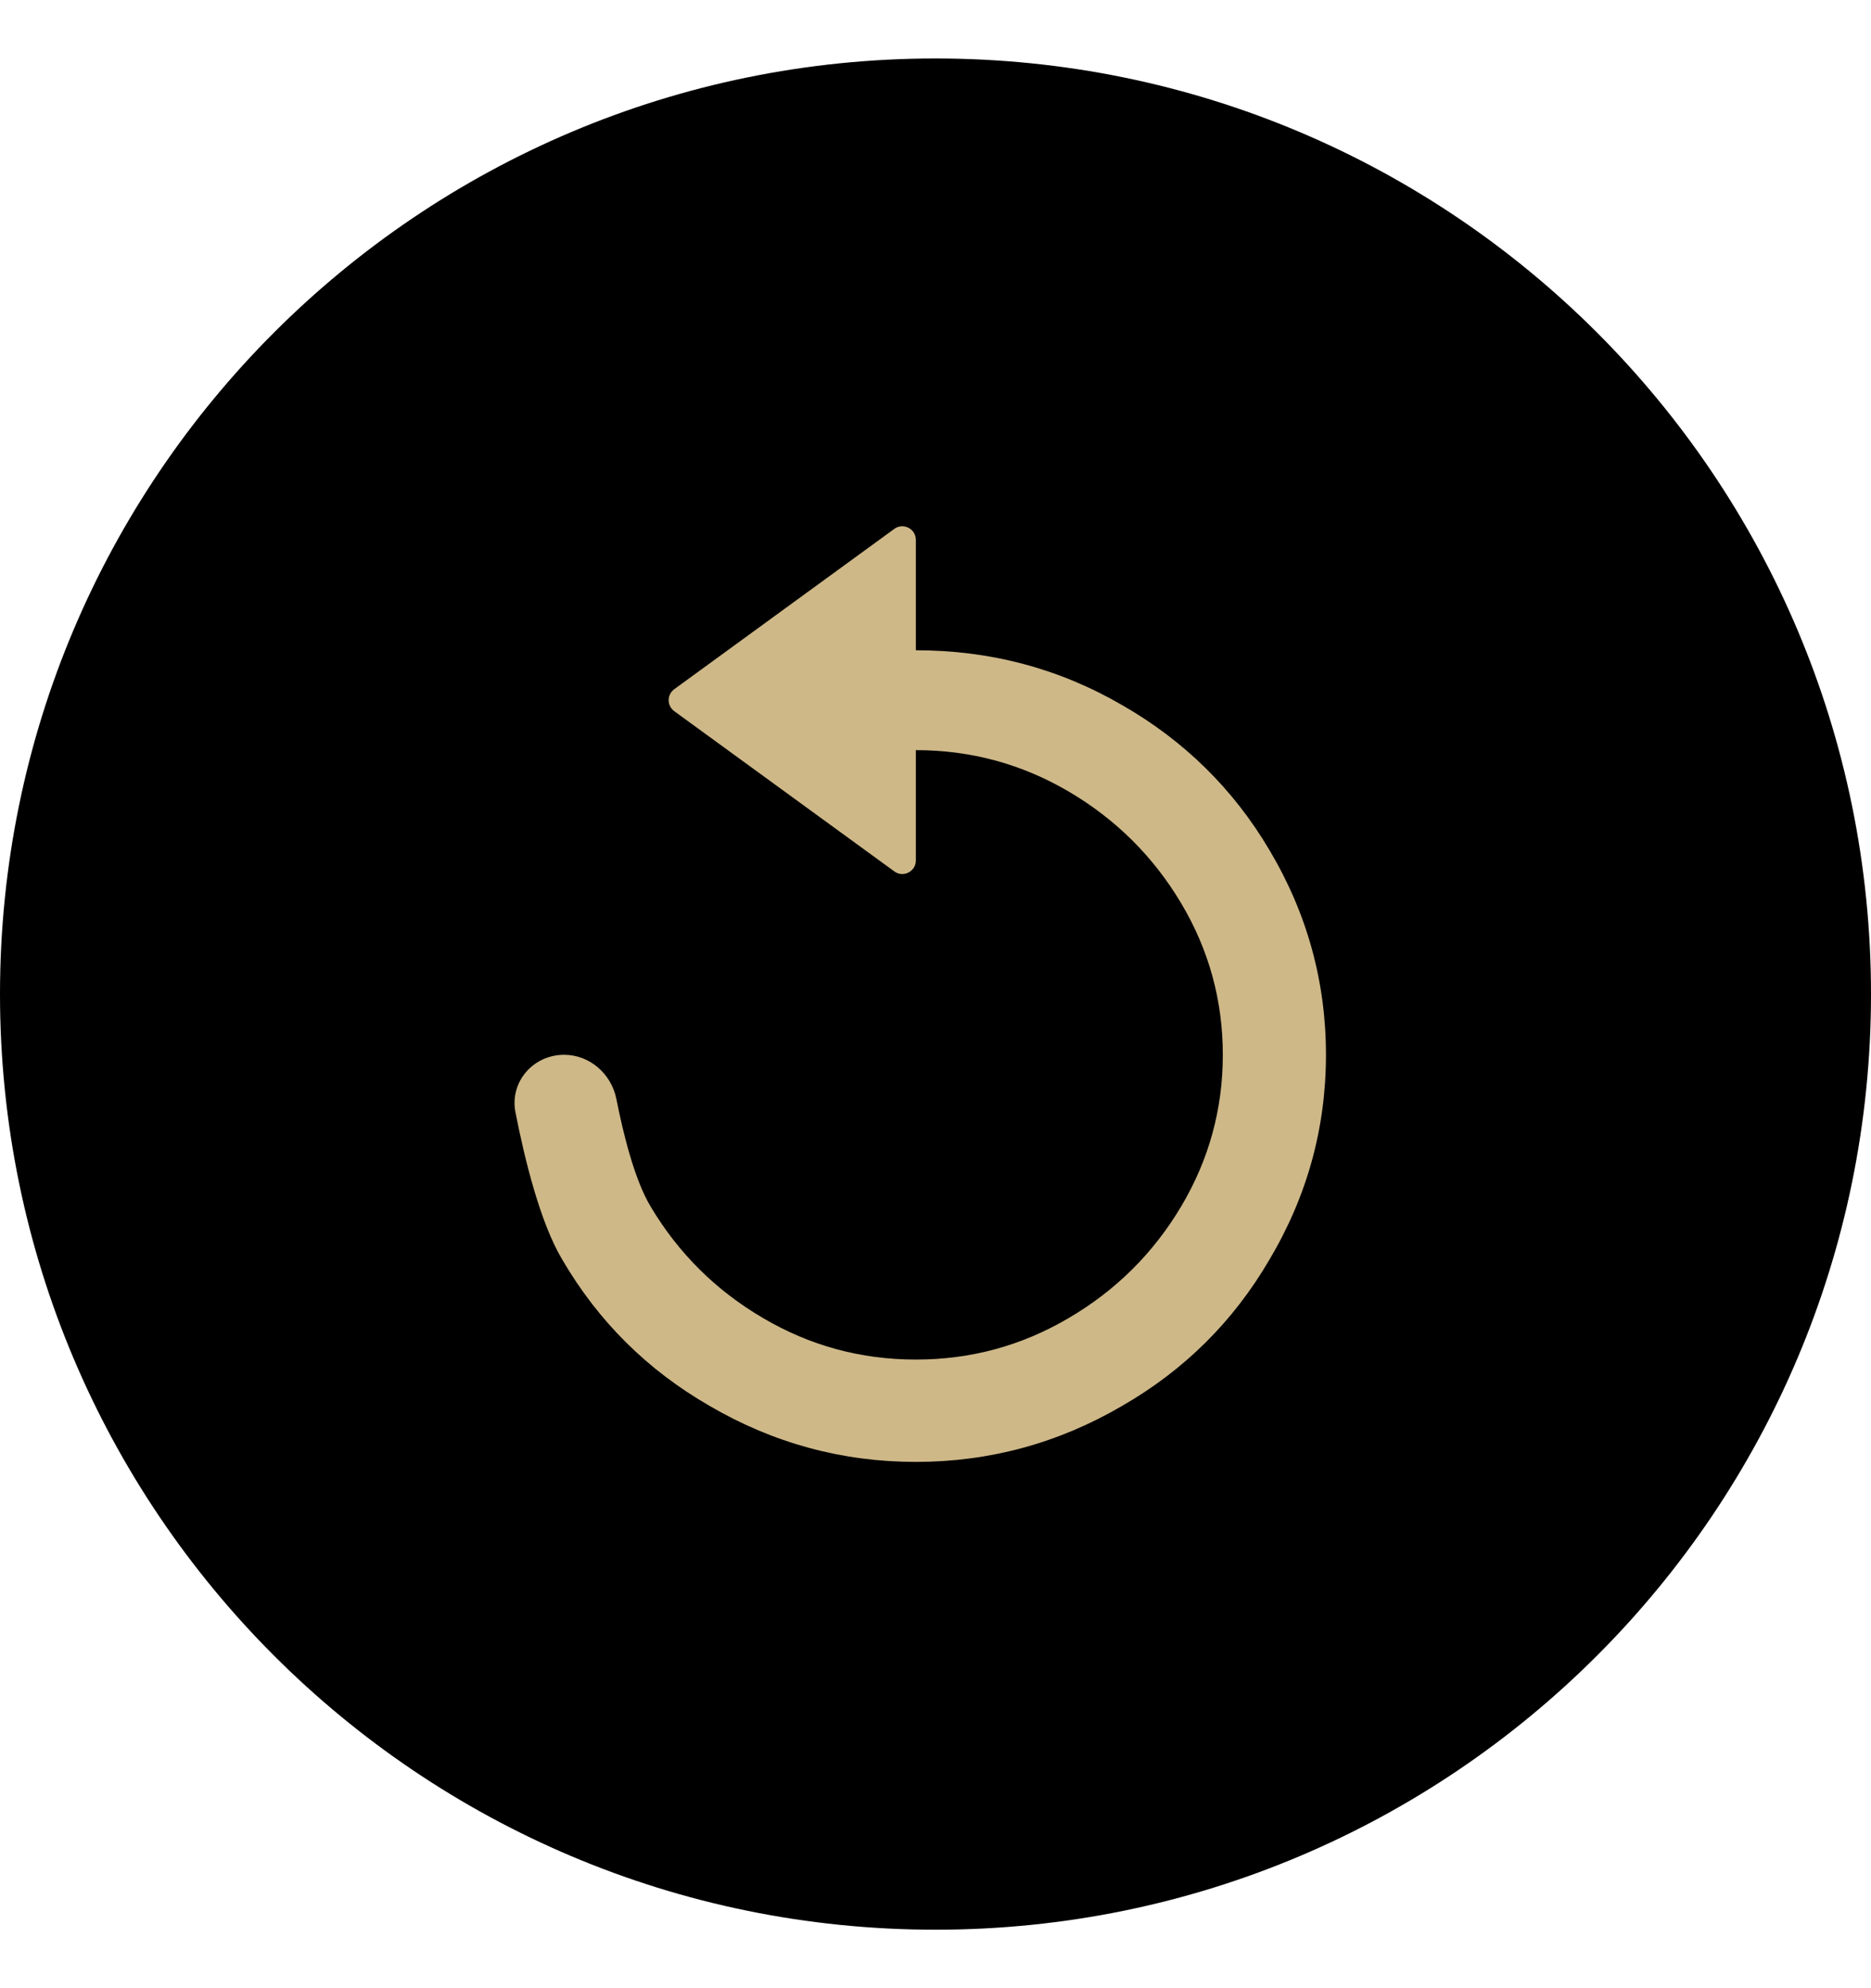
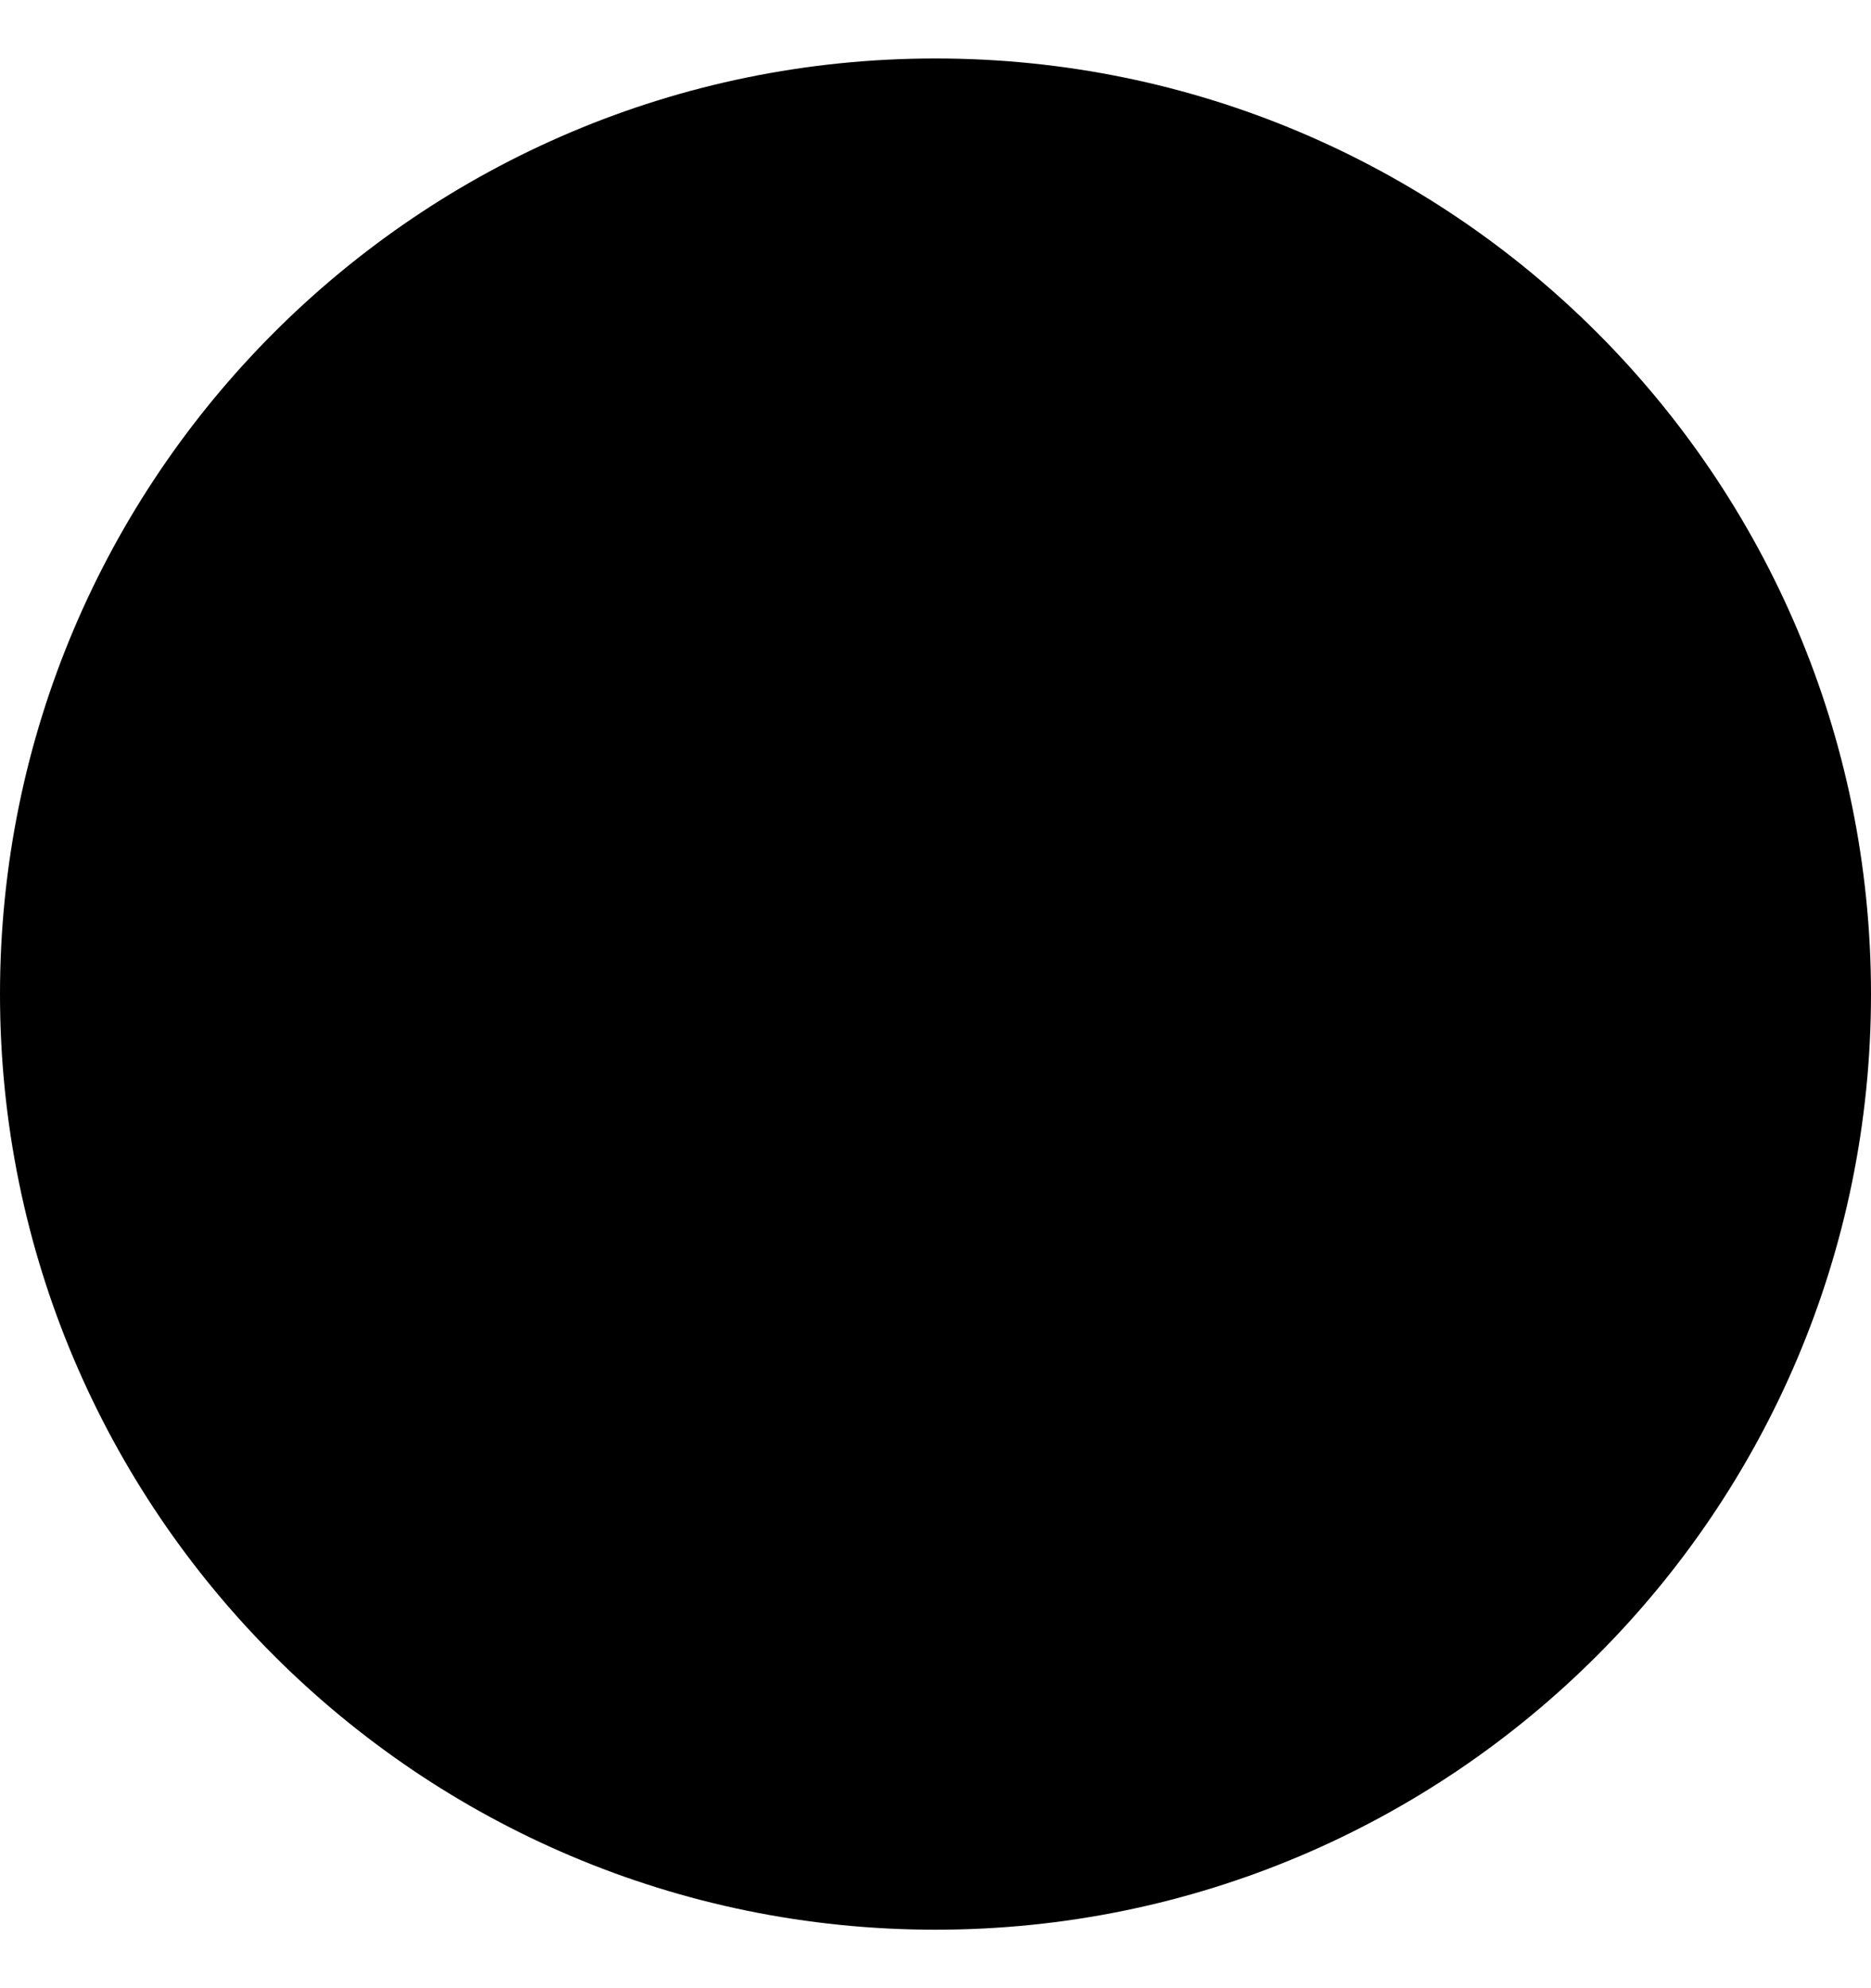
<svg xmlns="http://www.w3.org/2000/svg" width="16" height="17" viewBox="0 0 16 17" fill="none">
  <path d="M16 8.5C16 12.918 12.418 16.5 8 16.5C3.582 16.5 0 12.918 0 8.5C0 4.082 3.582 0.5 8 0.5C12.418 0.5 16 4.082 16 8.5Z" fill="black" />
-   <path d="M7.832 5.56C8.469 5.56 9.057 5.716 9.596 6.029C10.128 6.334 10.548 6.748 10.856 7.269C11.178 7.811 11.339 8.394 11.339 9.019C11.339 9.645 11.178 10.228 10.856 10.77C10.548 11.298 10.128 11.715 9.596 12.021C9.05 12.34 8.462 12.5 7.832 12.5C7.202 12.5 6.614 12.34 6.068 12.021C5.536 11.715 5.116 11.298 4.808 10.77C4.619 10.454 4.486 9.909 4.408 9.511C4.357 9.252 4.559 9.019 4.824 9.019C5.043 9.019 5.228 9.182 5.271 9.397C5.329 9.691 5.426 10.087 5.564 10.317C5.802 10.716 6.122 11.034 6.525 11.27C6.927 11.507 7.363 11.625 7.832 11.625C8.301 11.625 8.737 11.507 9.139 11.27C9.542 11.034 9.862 10.716 10.1 10.317C10.338 9.917 10.457 9.485 10.457 9.019C10.457 8.554 10.338 8.121 10.1 7.722C9.862 7.323 9.542 7.005 9.139 6.768C8.737 6.532 8.301 6.414 7.832 6.414V7.358C7.832 7.452 7.724 7.507 7.648 7.451L5.766 6.081C5.702 6.034 5.702 5.94 5.766 5.893L7.648 4.522C7.724 4.467 7.832 4.521 7.832 4.616V5.56Z" fill="#CEB888" />
</svg>